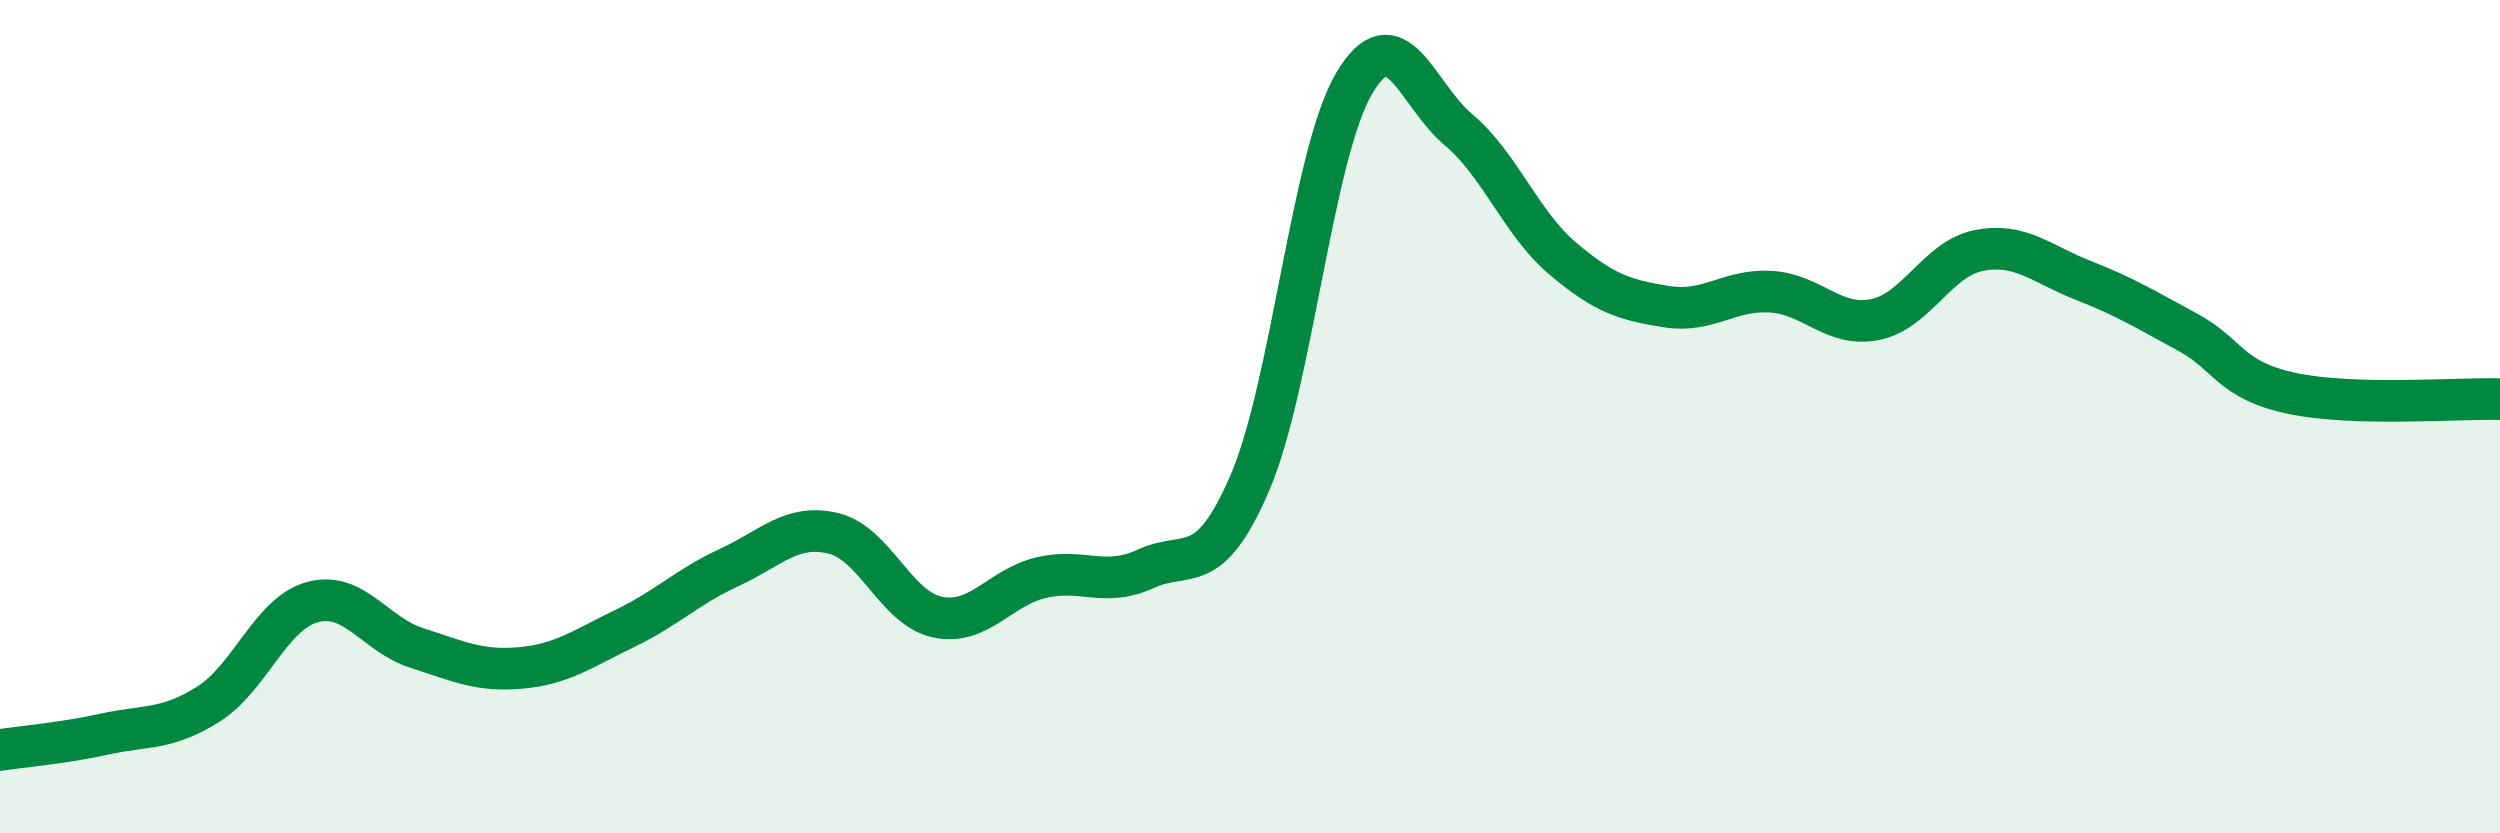
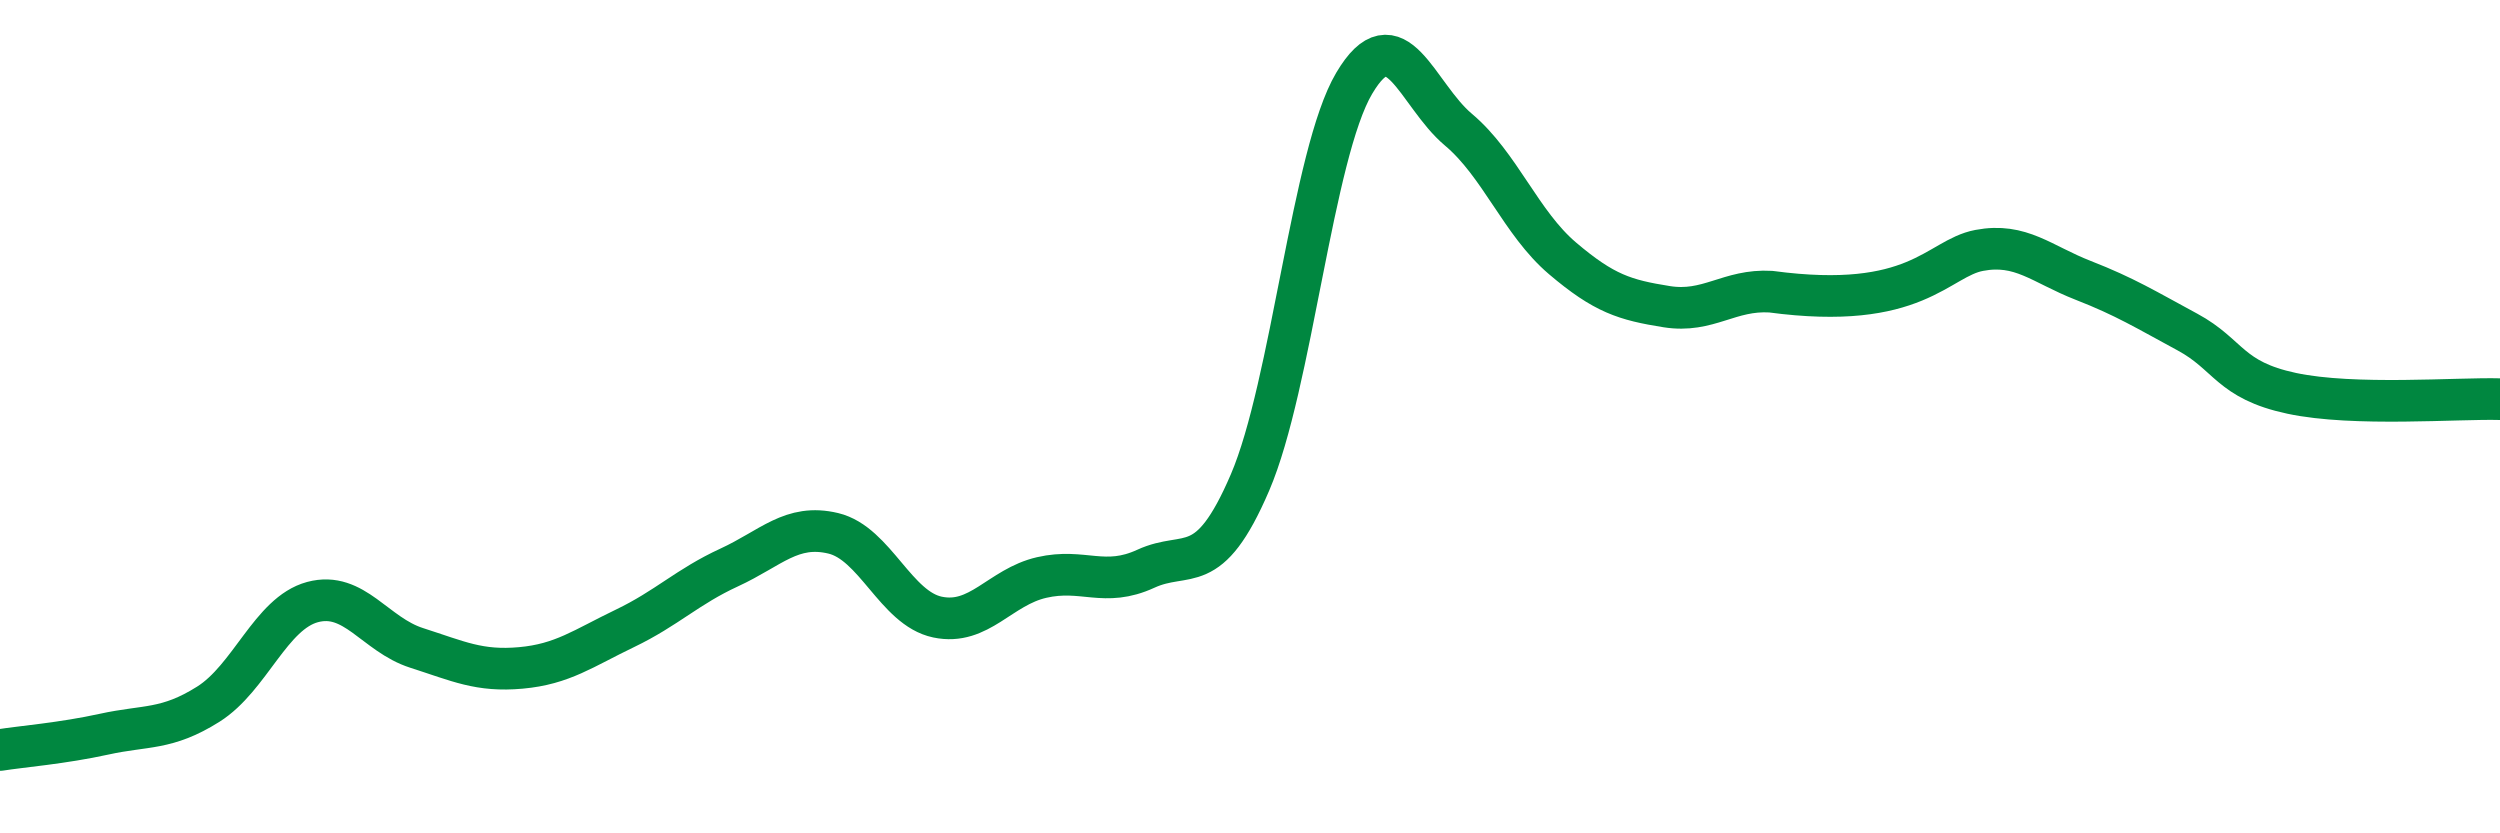
<svg xmlns="http://www.w3.org/2000/svg" width="60" height="20" viewBox="0 0 60 20">
-   <path d="M 0,18 C 0.5,17.92 1.5,17.84 2.5,17.62 C 3.5,17.4 4,17.53 5,16.9 C 6,16.27 6.5,14.72 7.5,14.45 C 8.5,14.18 9,15.23 10,15.55 C 11,15.87 11.5,16.12 12.5,16.03 C 13.5,15.94 14,15.56 15,15.08 C 16,14.6 16.5,14.08 17.5,13.62 C 18.5,13.16 19,12.56 20,12.8 C 21,13.04 21.5,14.6 22.5,14.81 C 23.5,15.02 24,14.09 25,13.86 C 26,13.63 26.5,14.11 27.5,13.65 C 28.5,13.19 29,13.91 30,11.58 C 31,9.25 31.5,3.69 32.5,2 C 33.5,0.31 34,2.27 35,3.11 C 36,3.95 36.5,5.35 37.5,6.2 C 38.5,7.05 39,7.2 40,7.36 C 41,7.52 41.5,6.94 42.5,7 C 43.5,7.06 44,7.87 45,7.67 C 46,7.47 46.5,6.2 47.5,6.01 C 48.5,5.82 49,6.34 50,6.73 C 51,7.12 51.5,7.43 52.5,7.97 C 53.5,8.51 53.5,9.12 55,9.44 C 56.5,9.76 59,9.55 60,9.58L60 20L0 20Z" fill="#008740" opacity="0.1" stroke-linecap="round" stroke-linejoin="round" />
-   <path d="M 0,18 C 0.5,17.92 1.5,17.84 2.5,17.62 C 3.5,17.4 4,17.53 5,16.9 C 6,16.27 6.5,14.72 7.5,14.45 C 8.5,14.18 9,15.23 10,15.55 C 11,15.87 11.5,16.12 12.5,16.03 C 13.5,15.94 14,15.56 15,15.08 C 16,14.6 16.5,14.08 17.5,13.62 C 18.5,13.16 19,12.56 20,12.8 C 21,13.04 21.5,14.6 22.5,14.81 C 23.5,15.02 24,14.09 25,13.86 C 26,13.63 26.5,14.11 27.5,13.65 C 28.5,13.19 29,13.91 30,11.58 C 31,9.25 31.5,3.69 32.5,2 C 33.5,0.31 34,2.27 35,3.11 C 36,3.95 36.5,5.35 37.5,6.2 C 38.5,7.05 39,7.2 40,7.36 C 41,7.52 41.5,6.94 42.5,7 C 43.5,7.06 44,7.87 45,7.67 C 46,7.47 46.5,6.2 47.5,6.01 C 48.5,5.82 49,6.34 50,6.73 C 51,7.12 51.5,7.43 52.5,7.97 C 53.5,8.51 53.5,9.12 55,9.44 C 56.5,9.76 59,9.55 60,9.58" stroke="#008740" stroke-width="1" fill="none" stroke-linecap="round" stroke-linejoin="round" />
+   <path d="M 0,18 C 0.5,17.92 1.5,17.84 2.5,17.62 C 3.5,17.4 4,17.53 5,16.9 C 6,16.27 6.5,14.72 7.5,14.45 C 8.5,14.18 9,15.23 10,15.55 C 11,15.87 11.5,16.12 12.5,16.03 C 13.5,15.94 14,15.56 15,15.08 C 16,14.6 16.5,14.08 17.5,13.62 C 18.5,13.16 19,12.56 20,12.8 C 21,13.04 21.5,14.6 22.5,14.81 C 23.5,15.02 24,14.09 25,13.86 C 26,13.63 26.5,14.11 27.5,13.65 C 28.5,13.19 29,13.91 30,11.58 C 31,9.25 31.5,3.69 32.5,2 C 33.5,0.31 34,2.27 35,3.11 C 36,3.95 36.5,5.35 37.5,6.2 C 38.5,7.05 39,7.2 40,7.36 C 41,7.52 41.5,6.94 42.5,7 C 46,7.47 46.5,6.2 47.5,6.01 C 48.5,5.82 49,6.34 50,6.73 C 51,7.12 51.5,7.43 52.5,7.97 C 53.5,8.51 53.5,9.12 55,9.44 C 56.5,9.76 59,9.55 60,9.58" stroke="#008740" stroke-width="1" fill="none" stroke-linecap="round" stroke-linejoin="round" />
</svg>